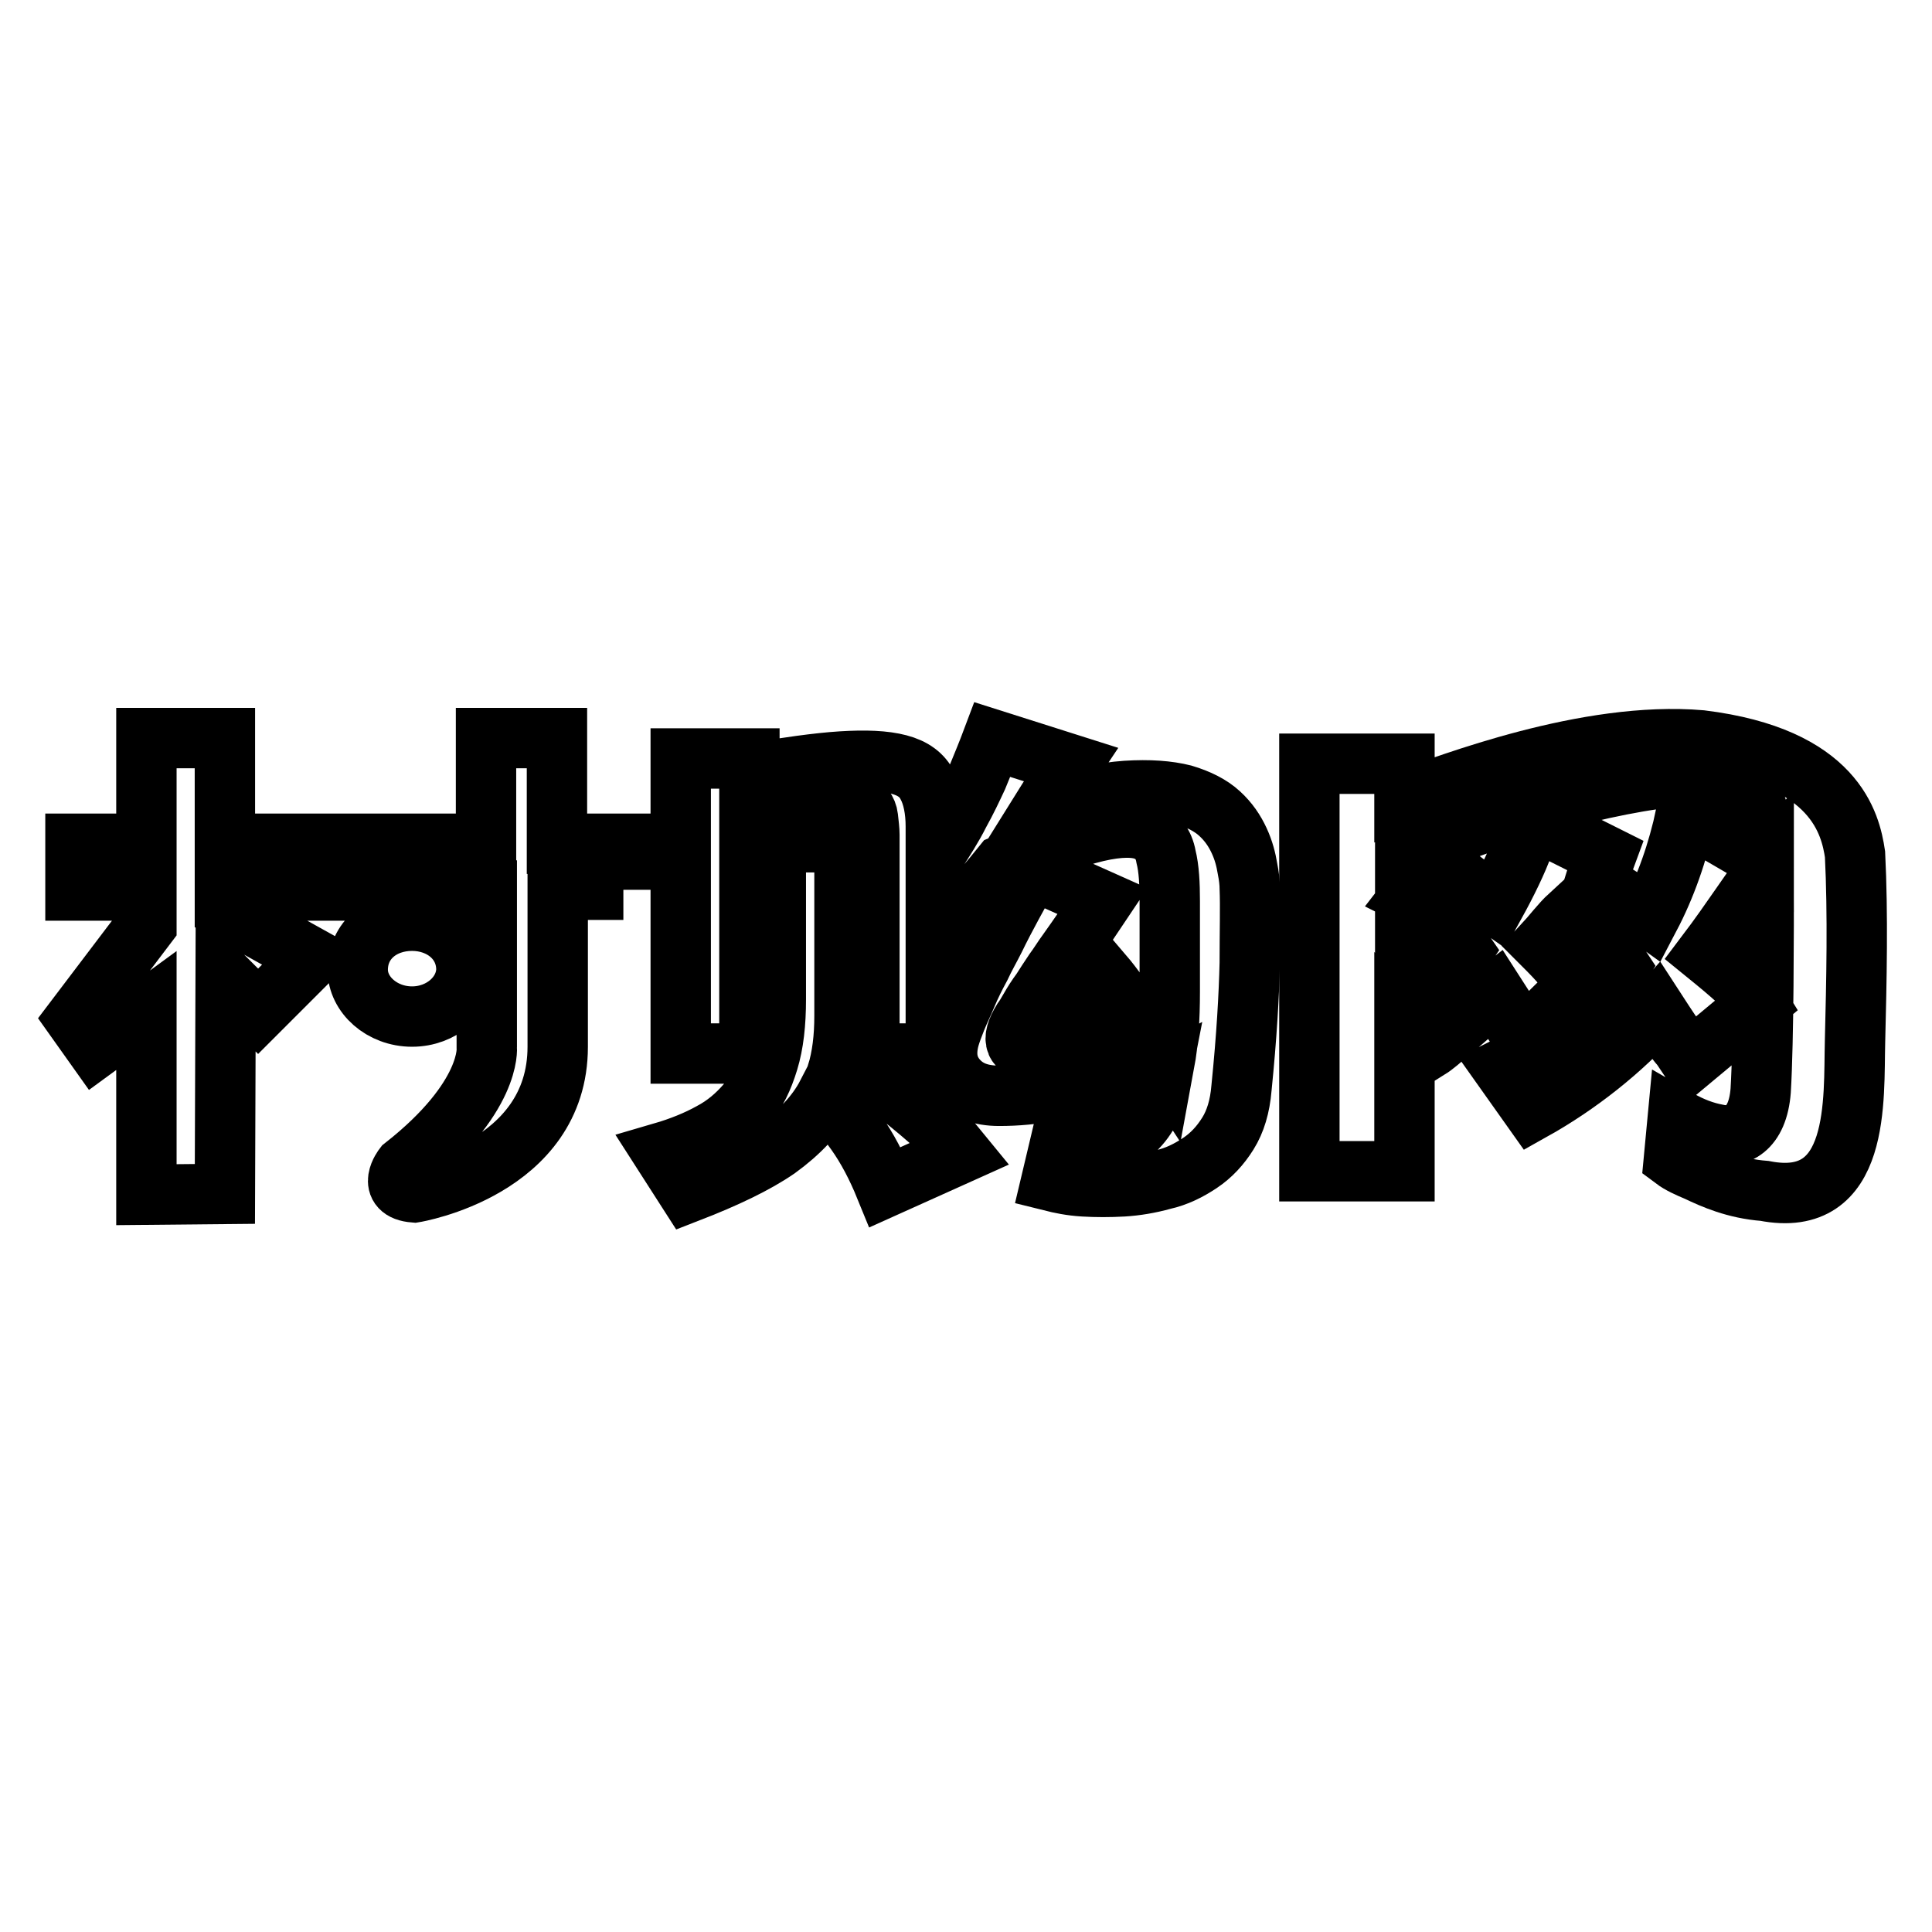
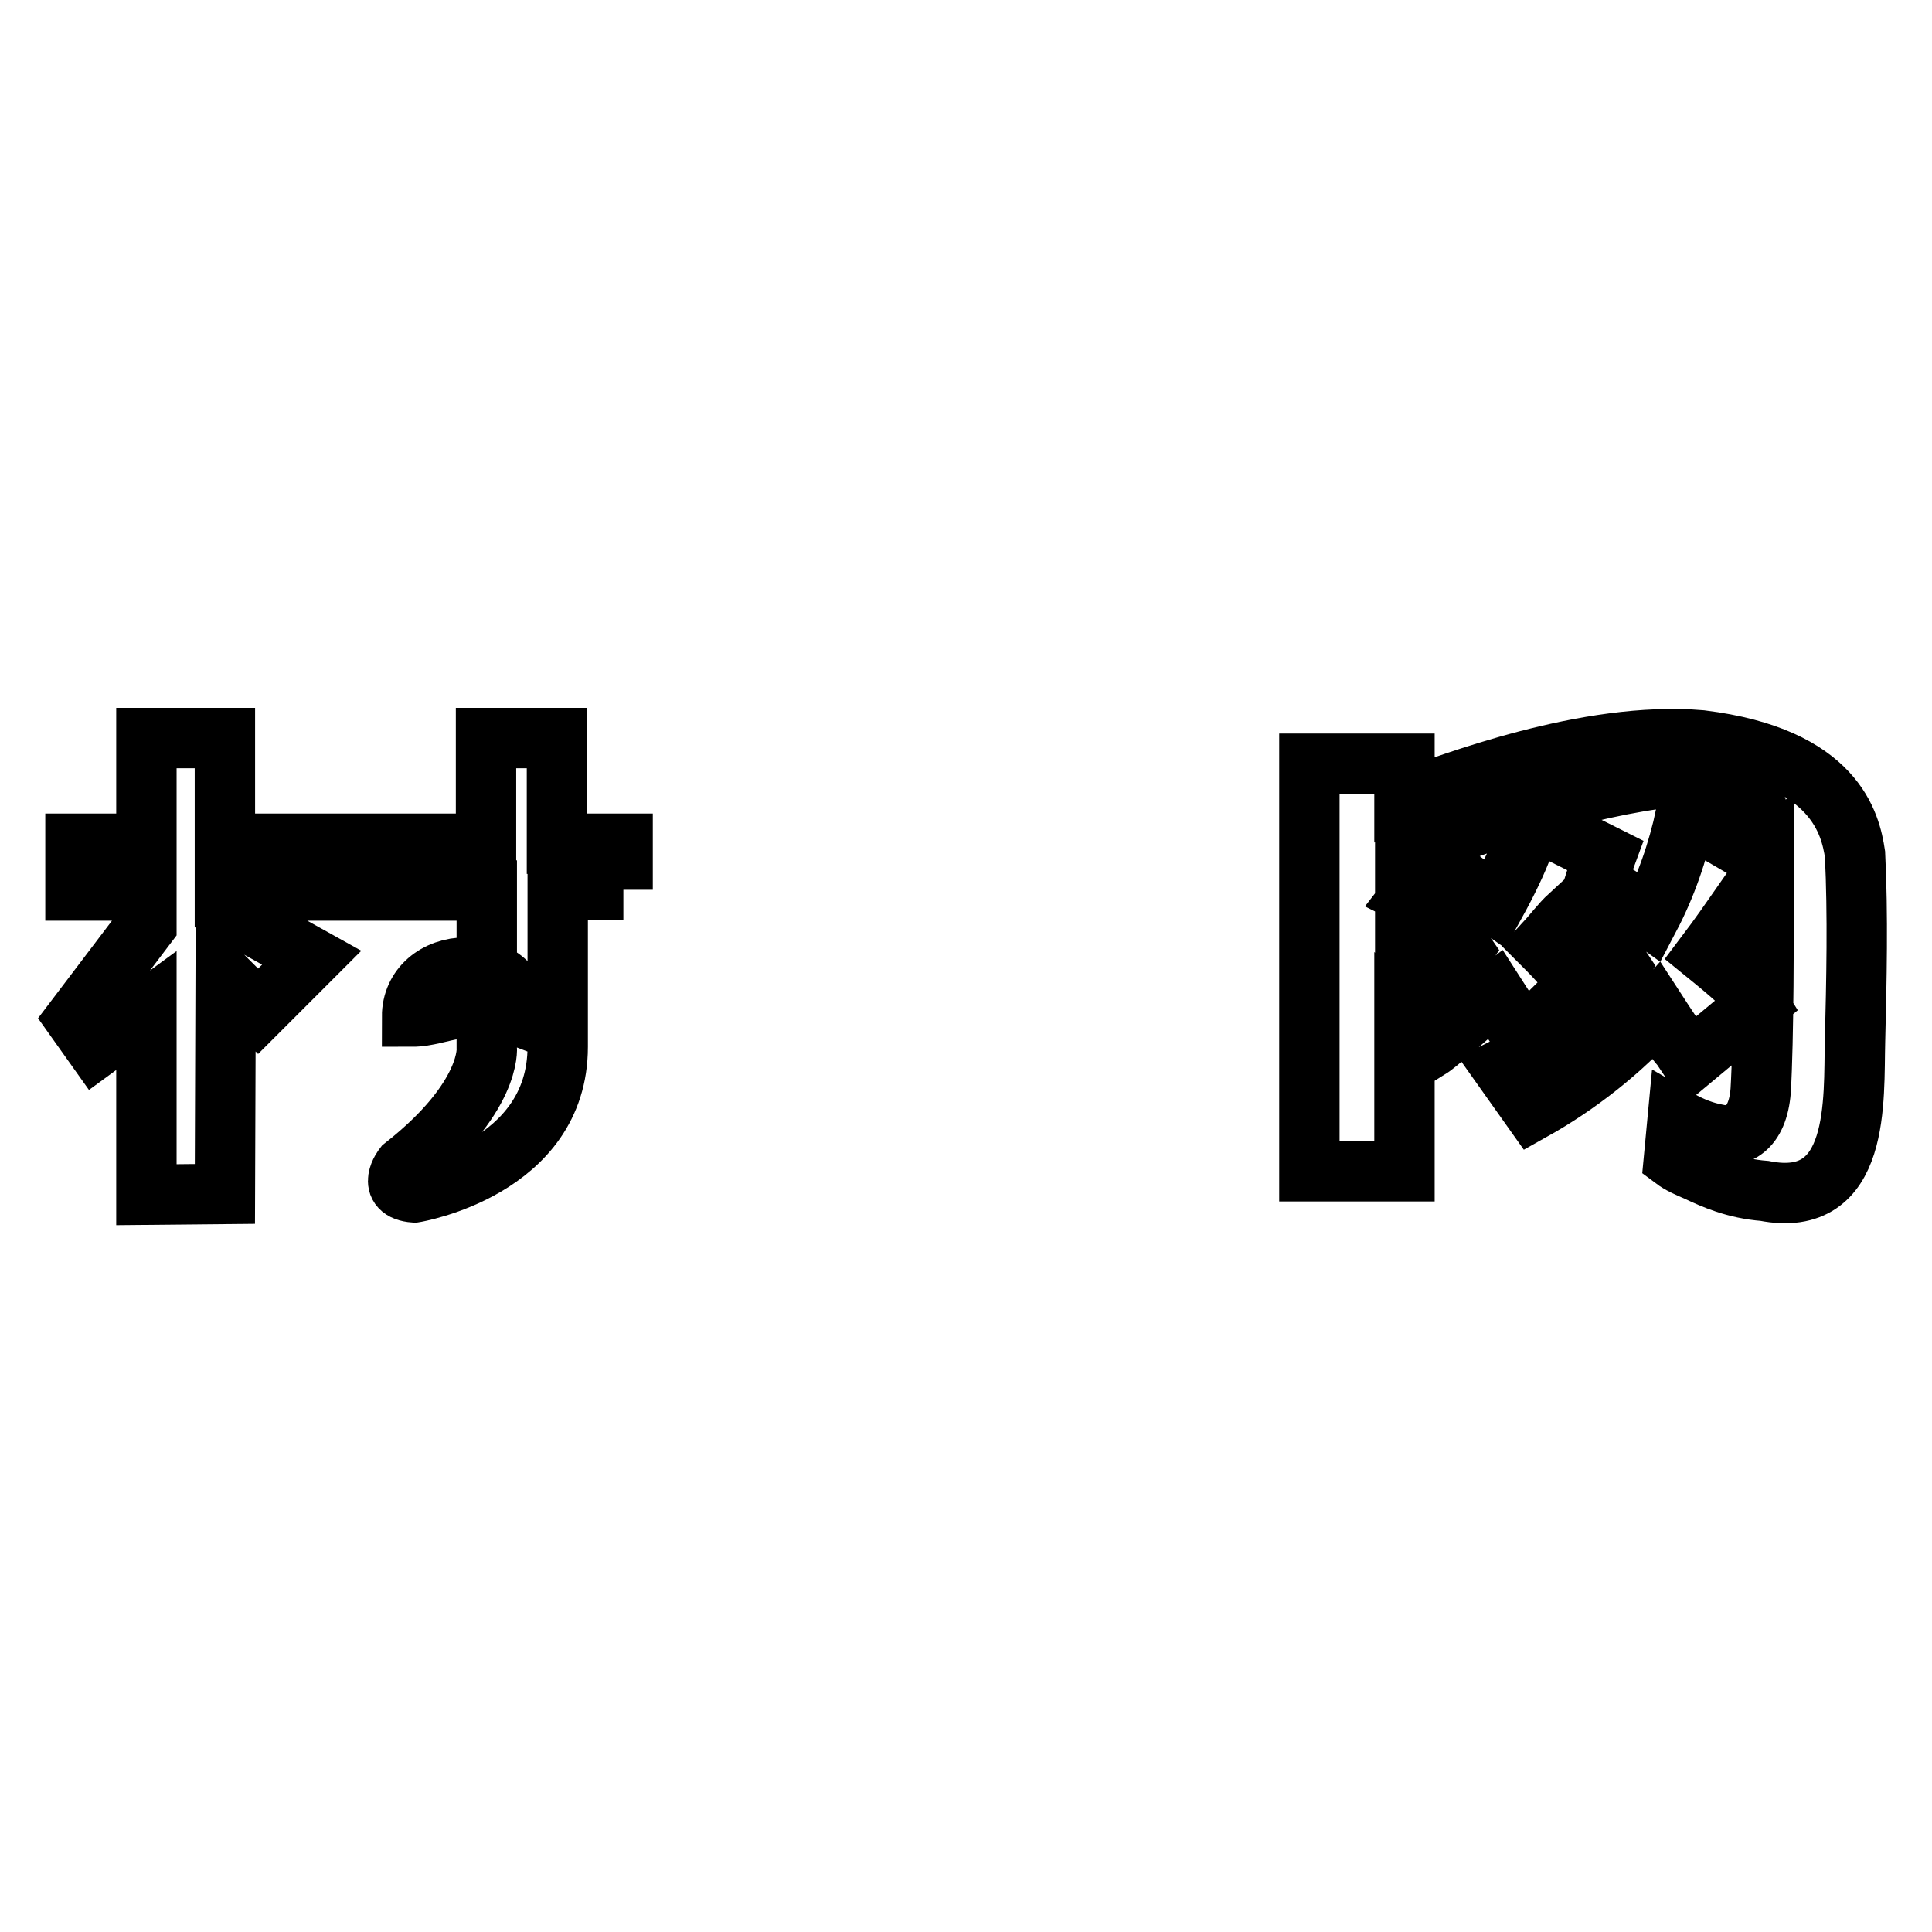
<svg xmlns="http://www.w3.org/2000/svg" version="1.1" x="0px" y="0px" viewBox="0 0 256 256" enable-background="new 0 0 256 256" xml:space="preserve">
  <g>
    <g>
      <path stroke-width="8" fill-opacity="0" stroke="#000000" d="M245.8,113.2c0.4,8,0.2,16.8,0,24.8c-0.2,7.6,0.8,22.3-12,19.8c-3.9-0.3-6.8-1.6-8.9-2.6c-1.2-0.5-2.3-1-3.1-1.6l0.5-5.3c1.9,1.1,3.6,1.7,5.2,2c2.6,0.6,5.4-0.6,5.8-5.8c0.4-6.7,0.4-20.7,0.4-28.7c-1.4,1.7-4.2,6.1-7.6,10.6c3.2,2.6,5.8,4.8,6.9,6.6l-9,7.5l-1.2-1.8c-1-1.1-2-2.7-3.3-4.7c-4.6,5.2-10.5,9.8-16.4,13.1l-3.9-5.5c1.6-0.8,3.3-1.9,5.2-3.1c2.9-2.2,6.8-5.2,10.2-10.5c-1.7-2.6-4.4-4.8-6.6-6.7c-1.2,1.1-2.3,2.6-3.5,3.9c2,2,3.5,3.6,4.4,5.5l-6.9,6.8l-1.2-1.6l-2.7-4.2c-2.6,2-4.5,3.9-6.2,5.2c-0.9,0.8-1.8,1.6-2.6,2.1l-3.2-3.2v19.4h-12.6v-54h12.6v4.8c6-2.1,24.2-9.2,39.3-7.9C243.2,100.3,245.2,109.2,245.8,113.2L245.8,113.2L245.8,113.2z M233.7,113.9c0-1.6-0.4-2.6-0.4-3.4c0-1.1-0.2-2.6-0.6-3.7c-1.1-1.9-3.5-4.1-9.4-4c-10.1,0.7-26.3,5.3-37.1,10.4v20.3c3.2-2,5.4-4.4,7.6-7.6c-2.2-3.2-4.4-6-6.8-7.2l3.4-4.4c0.8,0.5,1.6,1,2.4,1.6c1.3,1.2,3.3,2.5,5.3,3.9c1.6-2.9,3-5.8,3.7-7.8l1.4-3.4l9.6,4.8c-0.4,1.1-1,2-1.4,3.3c1.6,1.2,4.3,2.7,7.2,4.8c2.1-4,3.7-8.5,4.8-13.6L233.7,113.9L233.7,113.9z" />
-       <path stroke-width="8" fill-opacity="0" stroke="#000000" d="M113.6,141.1c1.6,1.1,3.3,2.3,4.9,3.5c1.4,1.1,2.9,2.3,4.5,3.7c1.6,1.4,3,2.9,4.3,4.5l-10,4.5c-1.1-2.7-2.4-5.2-3.9-7.3c-1.5-2.1-2.8-3.8-3.8-5c-1.4,2.7-3.7,5.1-6.6,7.2c-2.9,2-6.9,3.9-11.8,5.8l-3.4-5.3c2.4-0.7,4.6-1.6,6.4-2.6c1.9-1,3.4-2.3,4.7-3.8c1.3-1.5,2.2-3.4,2.9-5.7c0.7-2.3,1-5,1-8.2v-20.8h9.1v23c0,2.9-0.3,5.4-1,7.7L113.6,141.1z M165.6,117.7c0.1,2.4,0,5.7,0,9.9c-0.1,4.2-0.4,9.7-1.1,16.6c-0.2,2.4-0.8,4.4-1.8,6s-2.2,2.9-3.7,3.9c-1.5,1-3.1,1.8-4.9,2.2c-1.8,0.5-3.6,0.8-5.3,0.9c-1.8,0.1-3.5,0.1-5.2,0s-3.1-0.4-4.3-0.7l1.4-5.9l2.5,0.8c3.2,0.3,5.6-0.2,7.2-1.7c1.6-1.5,2.8-3.8,3.4-6.9l-6.7,3.5c-0.1-0.6-0.3-1.2-0.5-1.7c-0.2-0.6-0.4-1.2-0.6-1.8c-2.1,0.6-4.3,1.2-6.6,1.7s-4.7,0.7-7,0.7c-2.5,0-4.3-0.7-5.6-2.2s-1.6-3.3-1-5.5c0.2-0.7,0.5-1.5,0.9-2.5c0.4-1,0.9-2,1.4-3.2c0.5-1.2,1.1-2.4,1.8-3.7c0.6-1.3,1.3-2.5,1.9-3.7c1.4-2.9,3.1-5.9,4.9-9.2l9.4,4.2c-1.6,2.4-3.1,4.6-4.6,6.7c-0.6,0.8-1.2,1.8-1.8,2.6c-0.6,0.9-1.2,1.8-1.7,2.6c-0.6,0.8-1.1,1.6-1.5,2.3c-0.4,0.7-0.7,1.2-1,1.6c-0.8,1.3-1.1,2.3-0.8,3c0.3,0.7,1.6,1,3.9,1c1,0,1.9-0.1,2.9-0.3c1-0.2,1.9-0.4,2.9-0.7c-0.5-0.9-0.8-1.8-1.2-2.6c-0.4-0.8-0.7-1.5-1-2.1c-0.3-0.7-0.7-1.3-0.9-2l4.9-2.3c0.6,0.7,1.3,1.6,2,2.6c0.7,1.1,1.5,2.1,2.3,3.2c0.7,1.1,1.5,2.1,2.1,3.2l1.7,2.6c0.5-2.7,0.7-5.8,0.7-9.4c0-3.6,0-7.6,0-12c0-2.3-0.1-4.3-0.5-5.9c-0.3-1.7-1.2-2.8-2.6-3.4c-1.4-0.6-3.6-0.6-6.6,0.1c-2.9,0.7-7.1,2.1-12.4,4.4c-0.8,1-1.8,2.2-3,3.6c-1.2,1.4-2.4,2.6-3.5,3.6c0.1,0.1-0.2-0.1-0.7-0.5c-0.5-0.4-1.1-0.8-1.7-1.3v19.6h-8.8v-29c0-0.6-0.1-1.4-0.2-2.3c-0.1-0.9-0.7-1.7-1.6-2.2c-0.9-0.6-2.5-0.8-4.7-0.7c-2.2,0.1-5.3,0.9-9.4,2.3v31.9h-9.1v-39.1h9.1v2c4.9-0.8,9-1.4,12.2-1.6s5.7-0.1,7.6,0.4c1.9,0.5,3.1,1.4,3.8,2.8c0.7,1.3,1.1,3.2,1.1,5.4v3.5c1.1-1.7,2.2-3.4,3.1-5.2c1-1.8,1.7-3.3,2.4-4.8c0.7-1.7,1.4-3.4,2-5l10.4,3.3l-1.2,1.8c-0.3,0.6-0.7,1.2-1.2,1.9c-0.5,0.7-0.9,1.4-1.4,2.2c4.4-1.4,8.1-2.2,11.1-2.4c3.1-0.2,5.6,0,7.6,0.5c2,0.6,3.6,1.4,4.8,2.5c1.2,1.1,2,2.3,2.6,3.6c0.6,1.3,0.9,2.5,1.1,3.7C165.5,116.1,165.6,117,165.6,117.7L165.6,117.7z" />
-       <path stroke-width="8" fill-opacity="0" stroke="#000000" d="M19.4,97.8v14H10v6.2h9.4v4.6L10,135l2.7,3.8l6.7-4.9v24.4l10.4-0.1l0.1-28.5l4.3,4.3l7.1-7.1l-11.5-6.4V118h9.4v-6.2h-9.4v-14H19.4L19.4,97.8z M82.6,117.9h-8.7v20.8c0,16.2-19,19.3-19,19.3c-3.8-0.3-1.4-3.4-1.4-3.4c11.7-9.2,11-15.8,11-15.8v-20.8H40.9v-6.2h23.5v-14h9.4v14h8.7V117.9z M54.6,134.7c-4,0-7.2-2.9-7.2-6.2c0-3.9,3.2-6.5,7.2-6.5c3.9,0,7.2,2.6,7.2,6.5C61.7,131.9,58.5,134.7,54.6,134.7L54.6,134.7z" />
+       <path stroke-width="8" fill-opacity="0" stroke="#000000" d="M19.4,97.8v14H10v6.2h9.4v4.6L10,135l2.7,3.8l6.7-4.9v24.4l10.4-0.1l0.1-28.5l4.3,4.3l7.1-7.1l-11.5-6.4V118h9.4v-6.2h-9.4v-14H19.4L19.4,97.8z M82.6,117.9h-8.7v20.8c0,16.2-19,19.3-19,19.3c-3.8-0.3-1.4-3.4-1.4-3.4c11.7-9.2,11-15.8,11-15.8v-20.8H40.9v-6.2h23.5v-14h9.4v14h8.7V117.9z M54.6,134.7c0-3.9,3.2-6.5,7.2-6.5c3.9,0,7.2,2.6,7.2,6.5C61.7,131.9,58.5,134.7,54.6,134.7L54.6,134.7z" />
    </g>
  </g>
</svg>